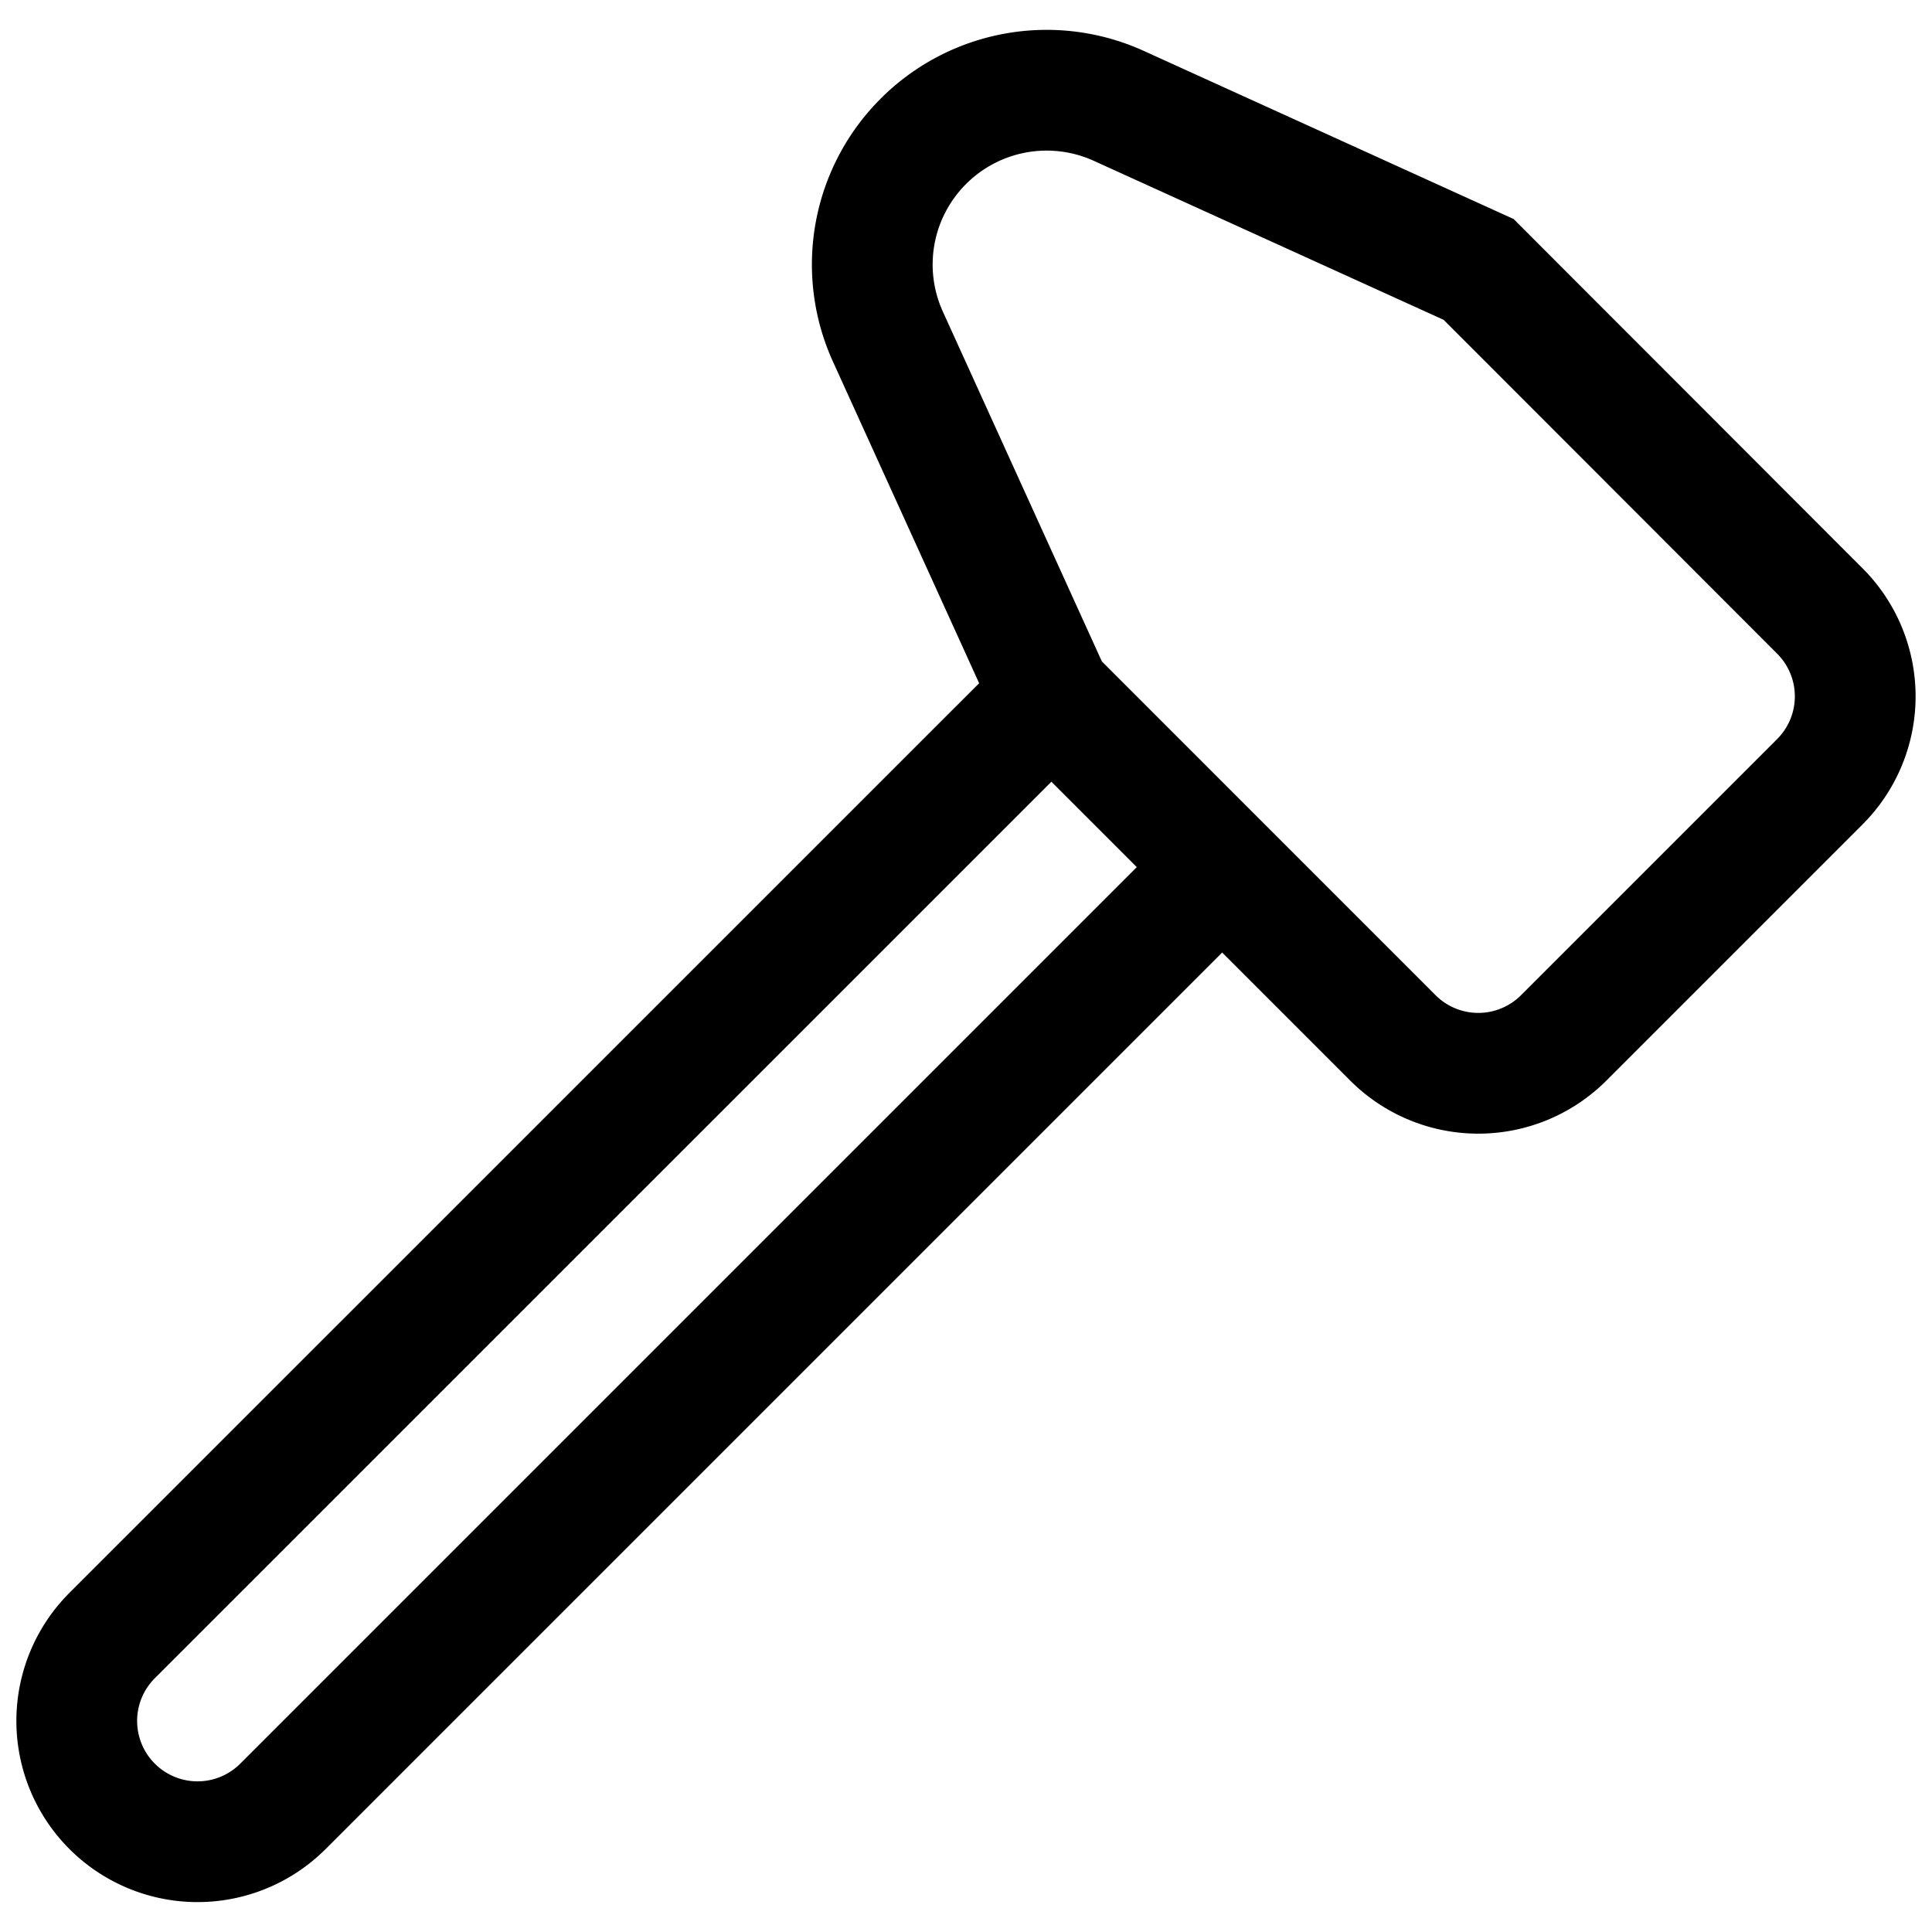
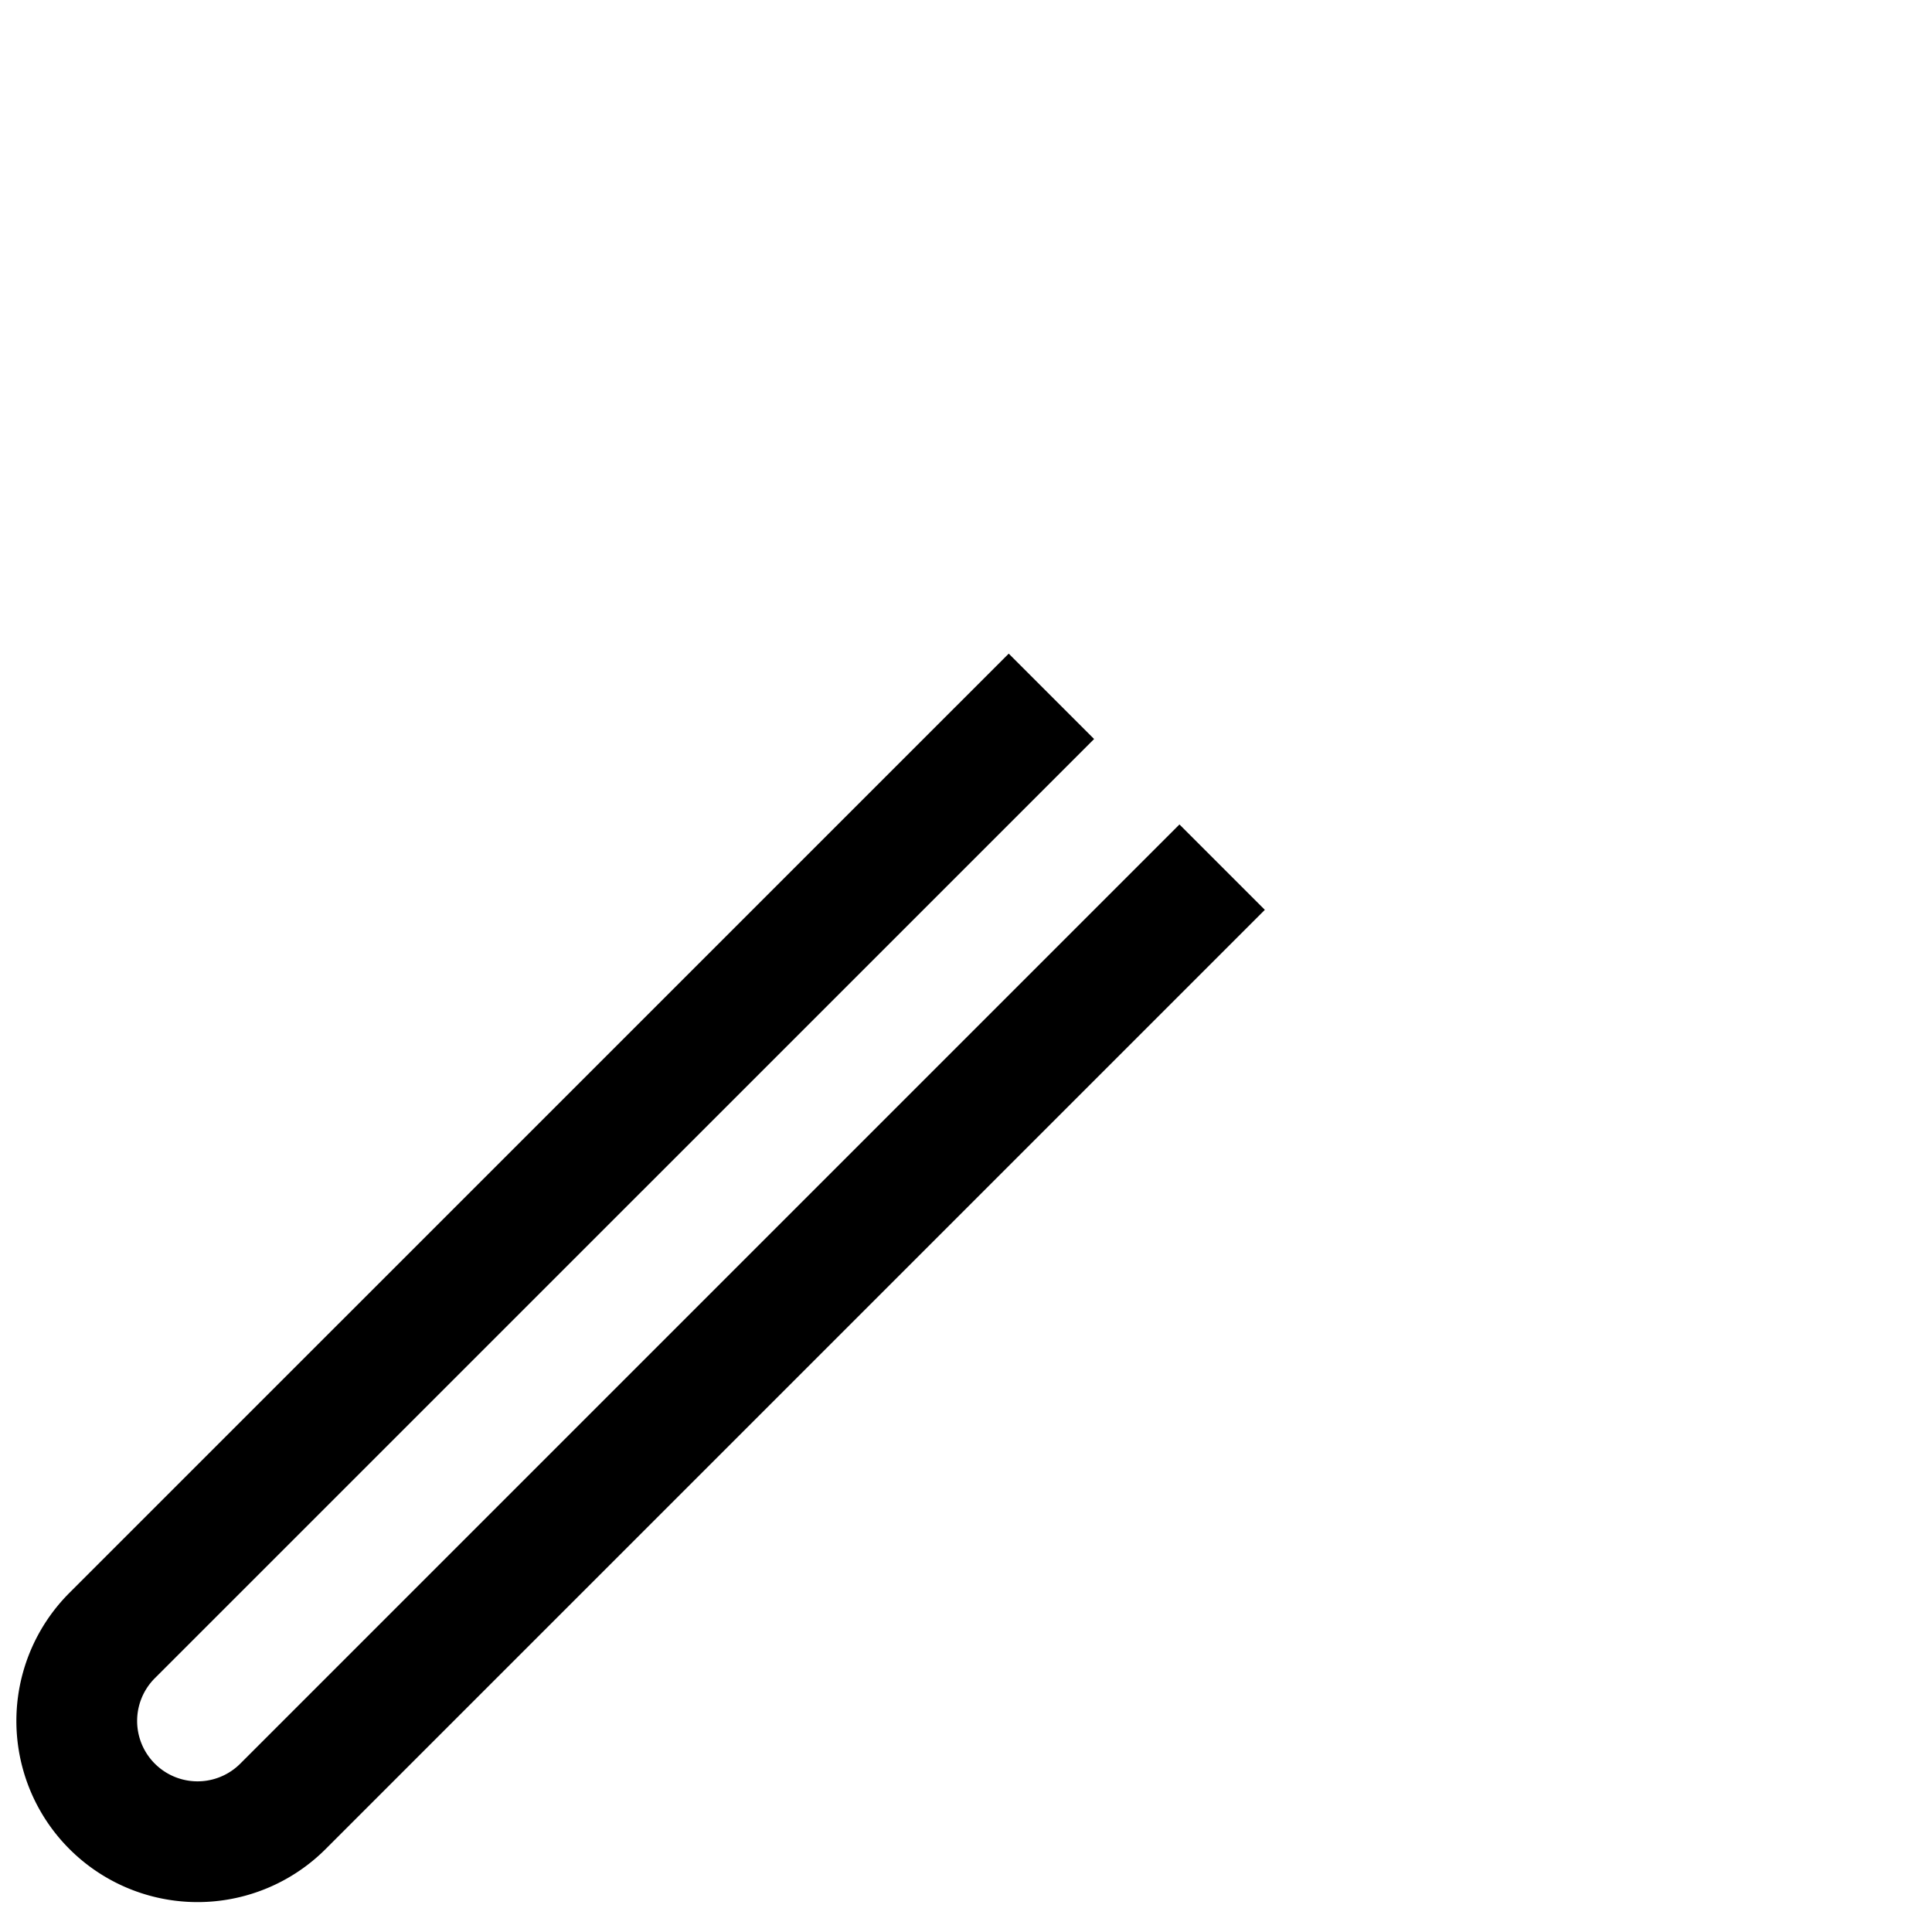
<svg xmlns="http://www.w3.org/2000/svg" viewBox="0 0 48 48" width="24" height="24" stroke="currentColor" fill="none" stroke-width="1.5">
  <g transform="matrix(2,0,0,2,0,0)">
    <path class="a" d="M13.061,8.65,1.393,20.317a1.5,1.5,0,0,0,2.122,2.122L15.182,10.772" />
-     <path class="a" d="M13.9,1.316l4.468,2.031L22.607,7.59a1.5,1.5,0,0,1,0,2.121l-3.182,3.182a1.5,1.5,0,0,1-2.122,0L13.061,8.65,11.03,4.182a2.163,2.163,0,0,1,.44-2.426h0A2.165,2.165,0,0,1,13.9,1.316Z" />
  </g>
</svg>